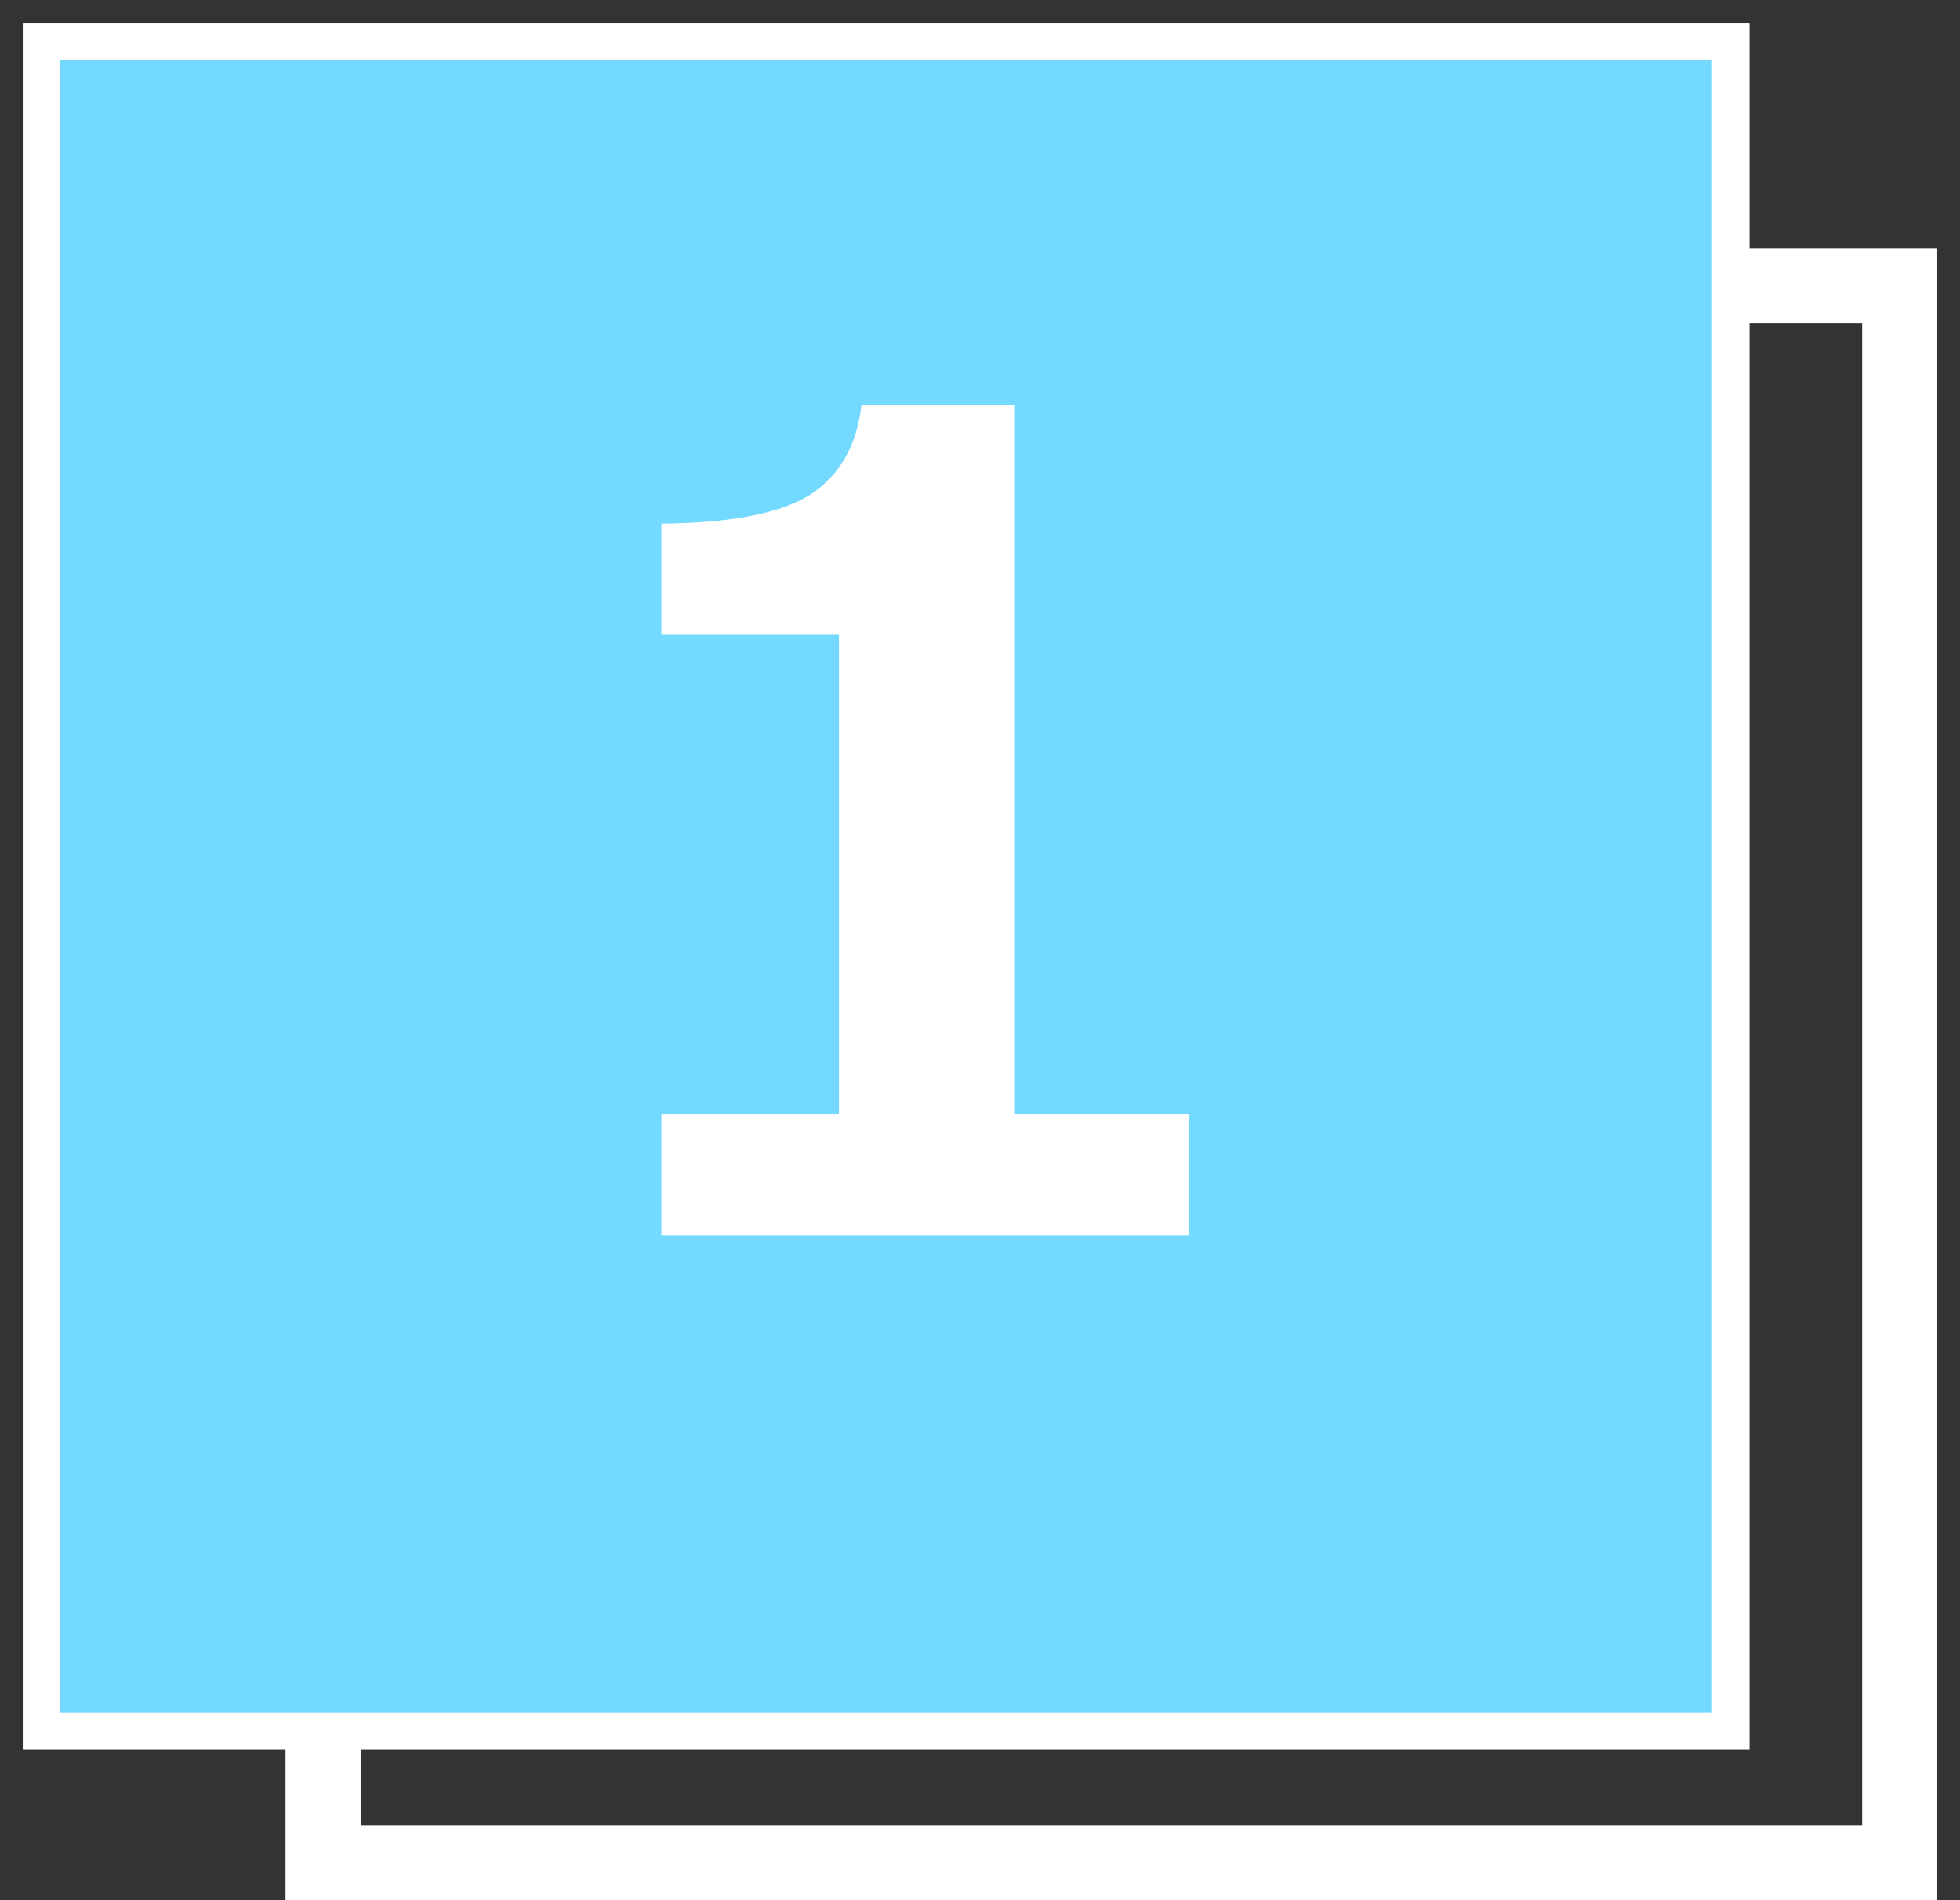
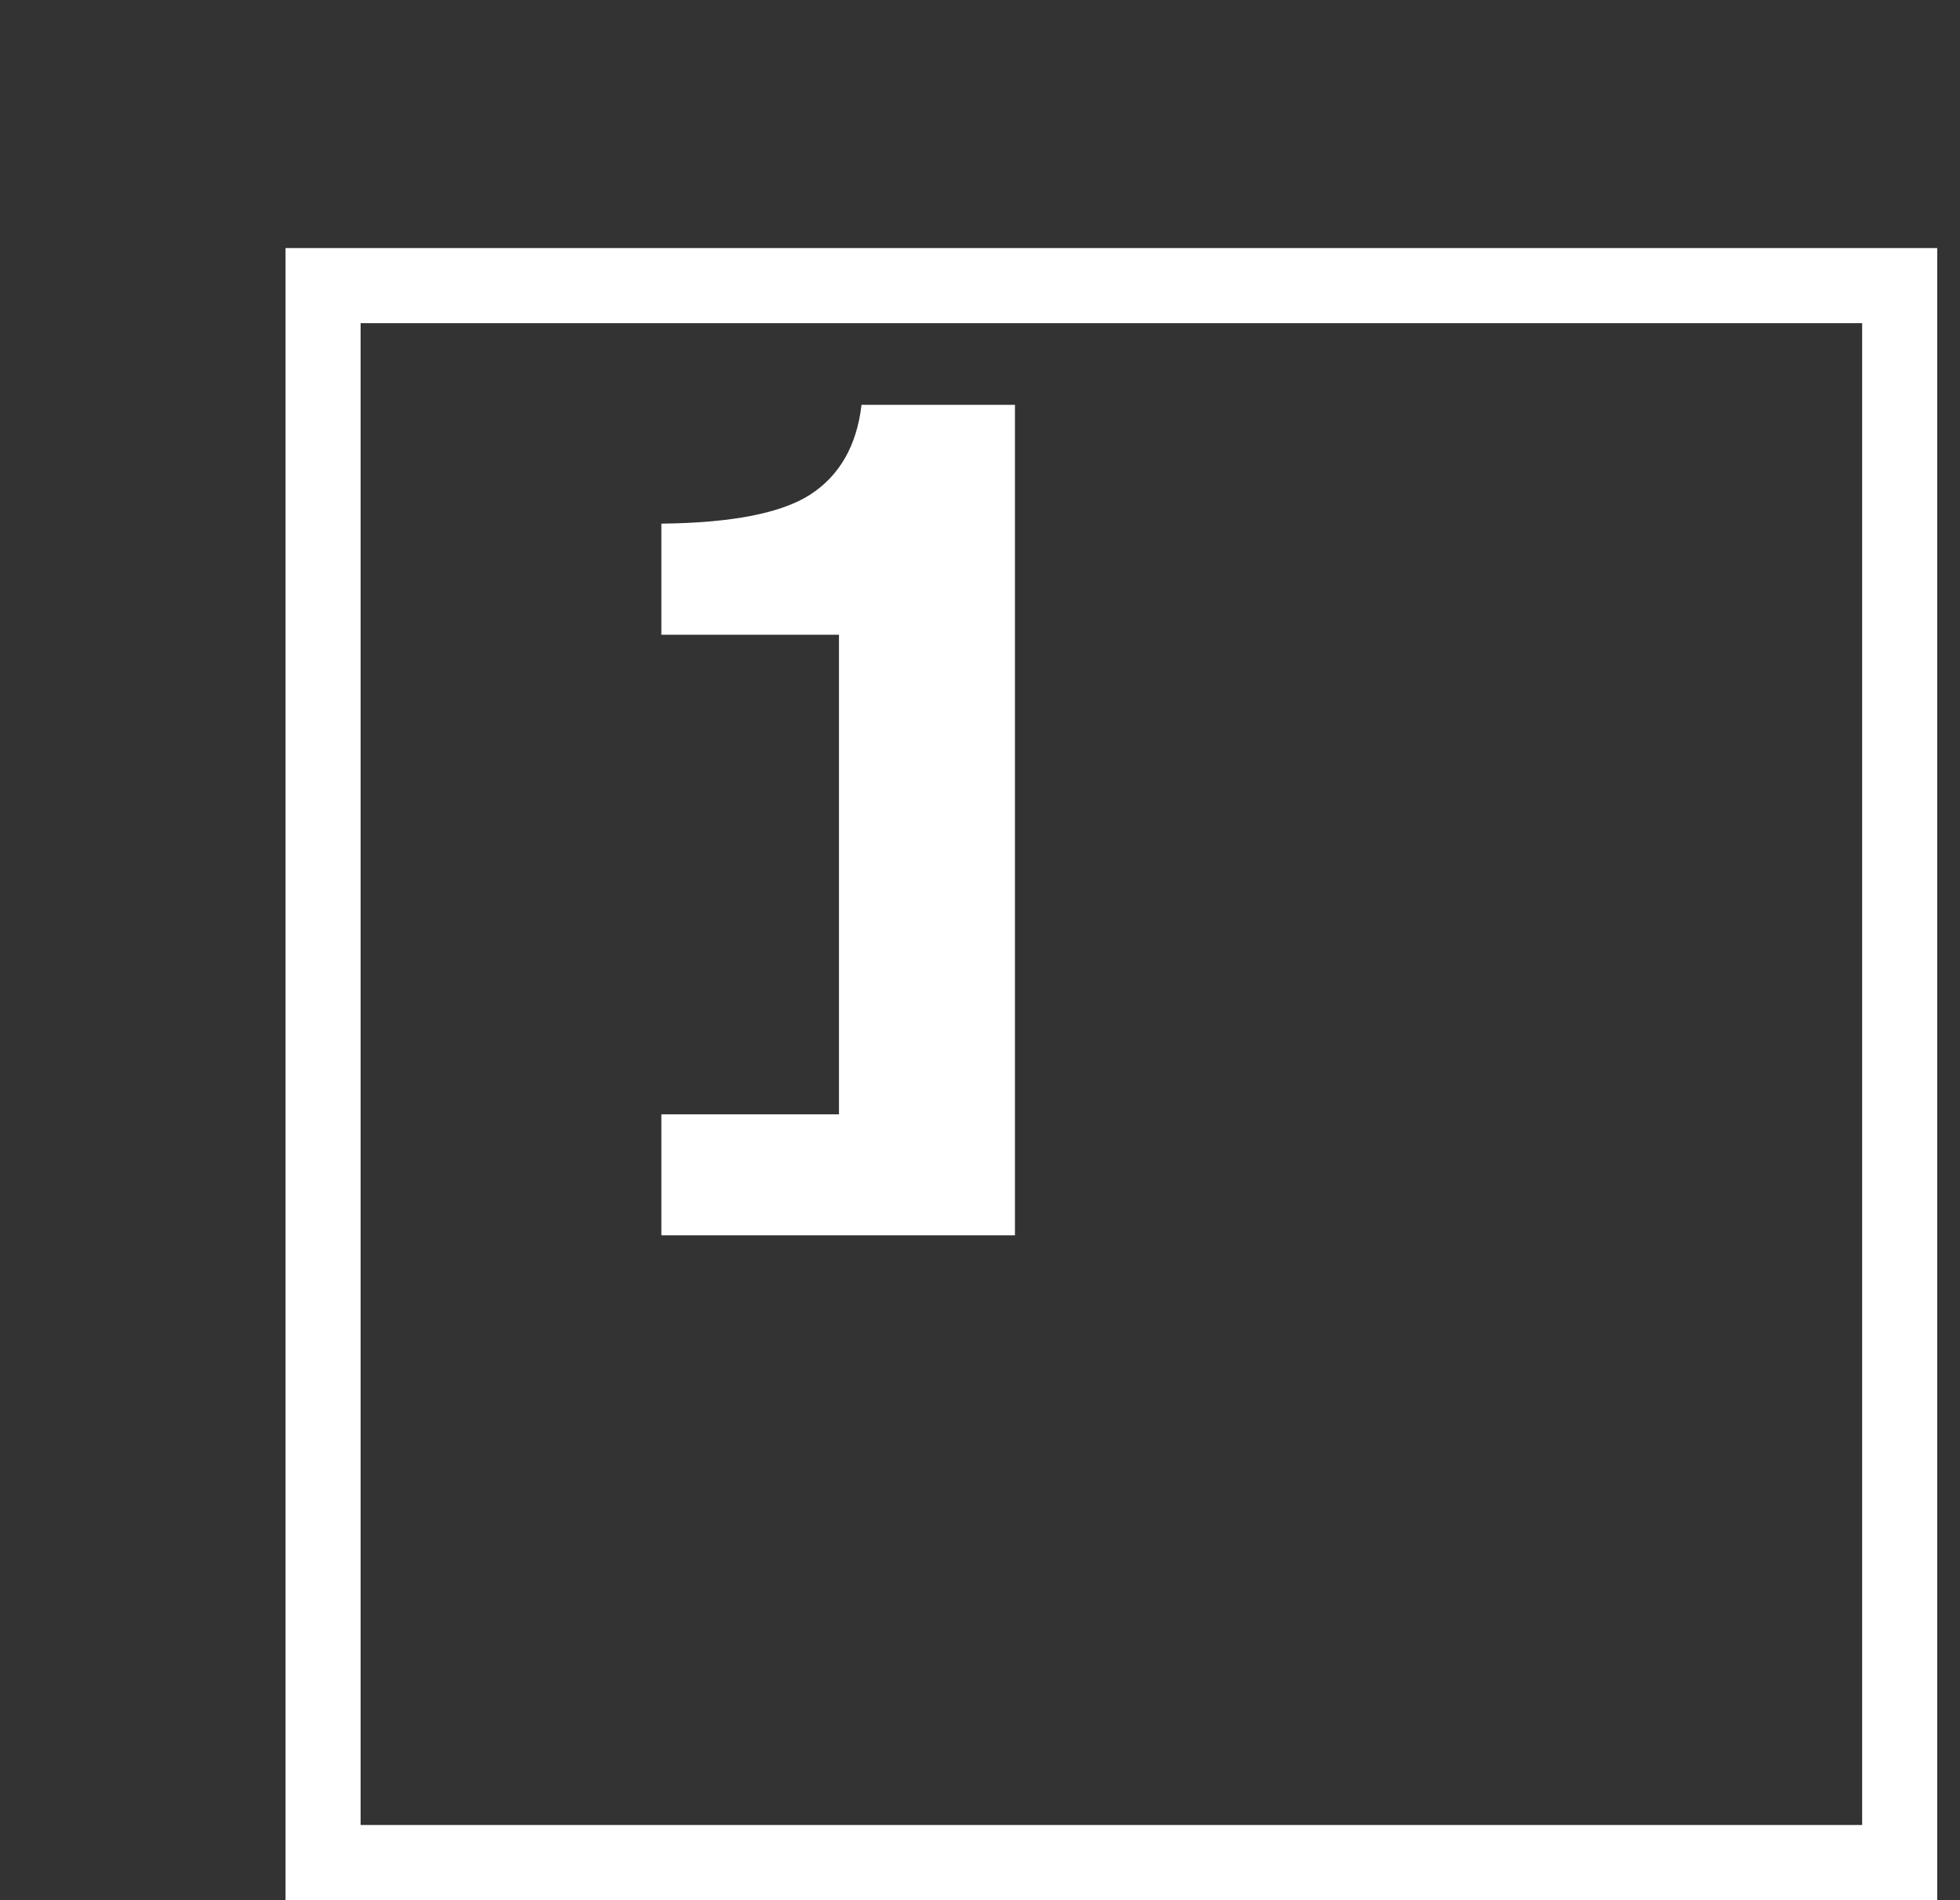
<svg xmlns="http://www.w3.org/2000/svg" width="65" height="63" viewBox="0 0 65 63" fill="none">
  <rect x="0" y="0" width="65" height="63" fill="#333333" stroke="none" />
  <rect x="10.714" y="9.47" width="52.286" height="52.286" stroke="white" stroke-width="2.49" />
-   <rect x="1.378" y="1.378" width="56.02" height="56.02" fill="#73D9FF" stroke="white" stroke-width="1.245" />
-   <path d="M39.421 40.959H21.933V36.947H27.823V21.046H21.933V17.362C24.267 17.338 25.915 17.016 26.875 16.396C27.848 15.763 28.413 14.773 28.571 13.423H33.659V36.947H39.421V40.959Z" fill="white" />
+   <path d="M39.421 40.959H21.933V36.947H27.823V21.046H21.933V17.362C24.267 17.338 25.915 17.016 26.875 16.396C27.848 15.763 28.413 14.773 28.571 13.423H33.659V36.947V40.959Z" fill="white" />
</svg>